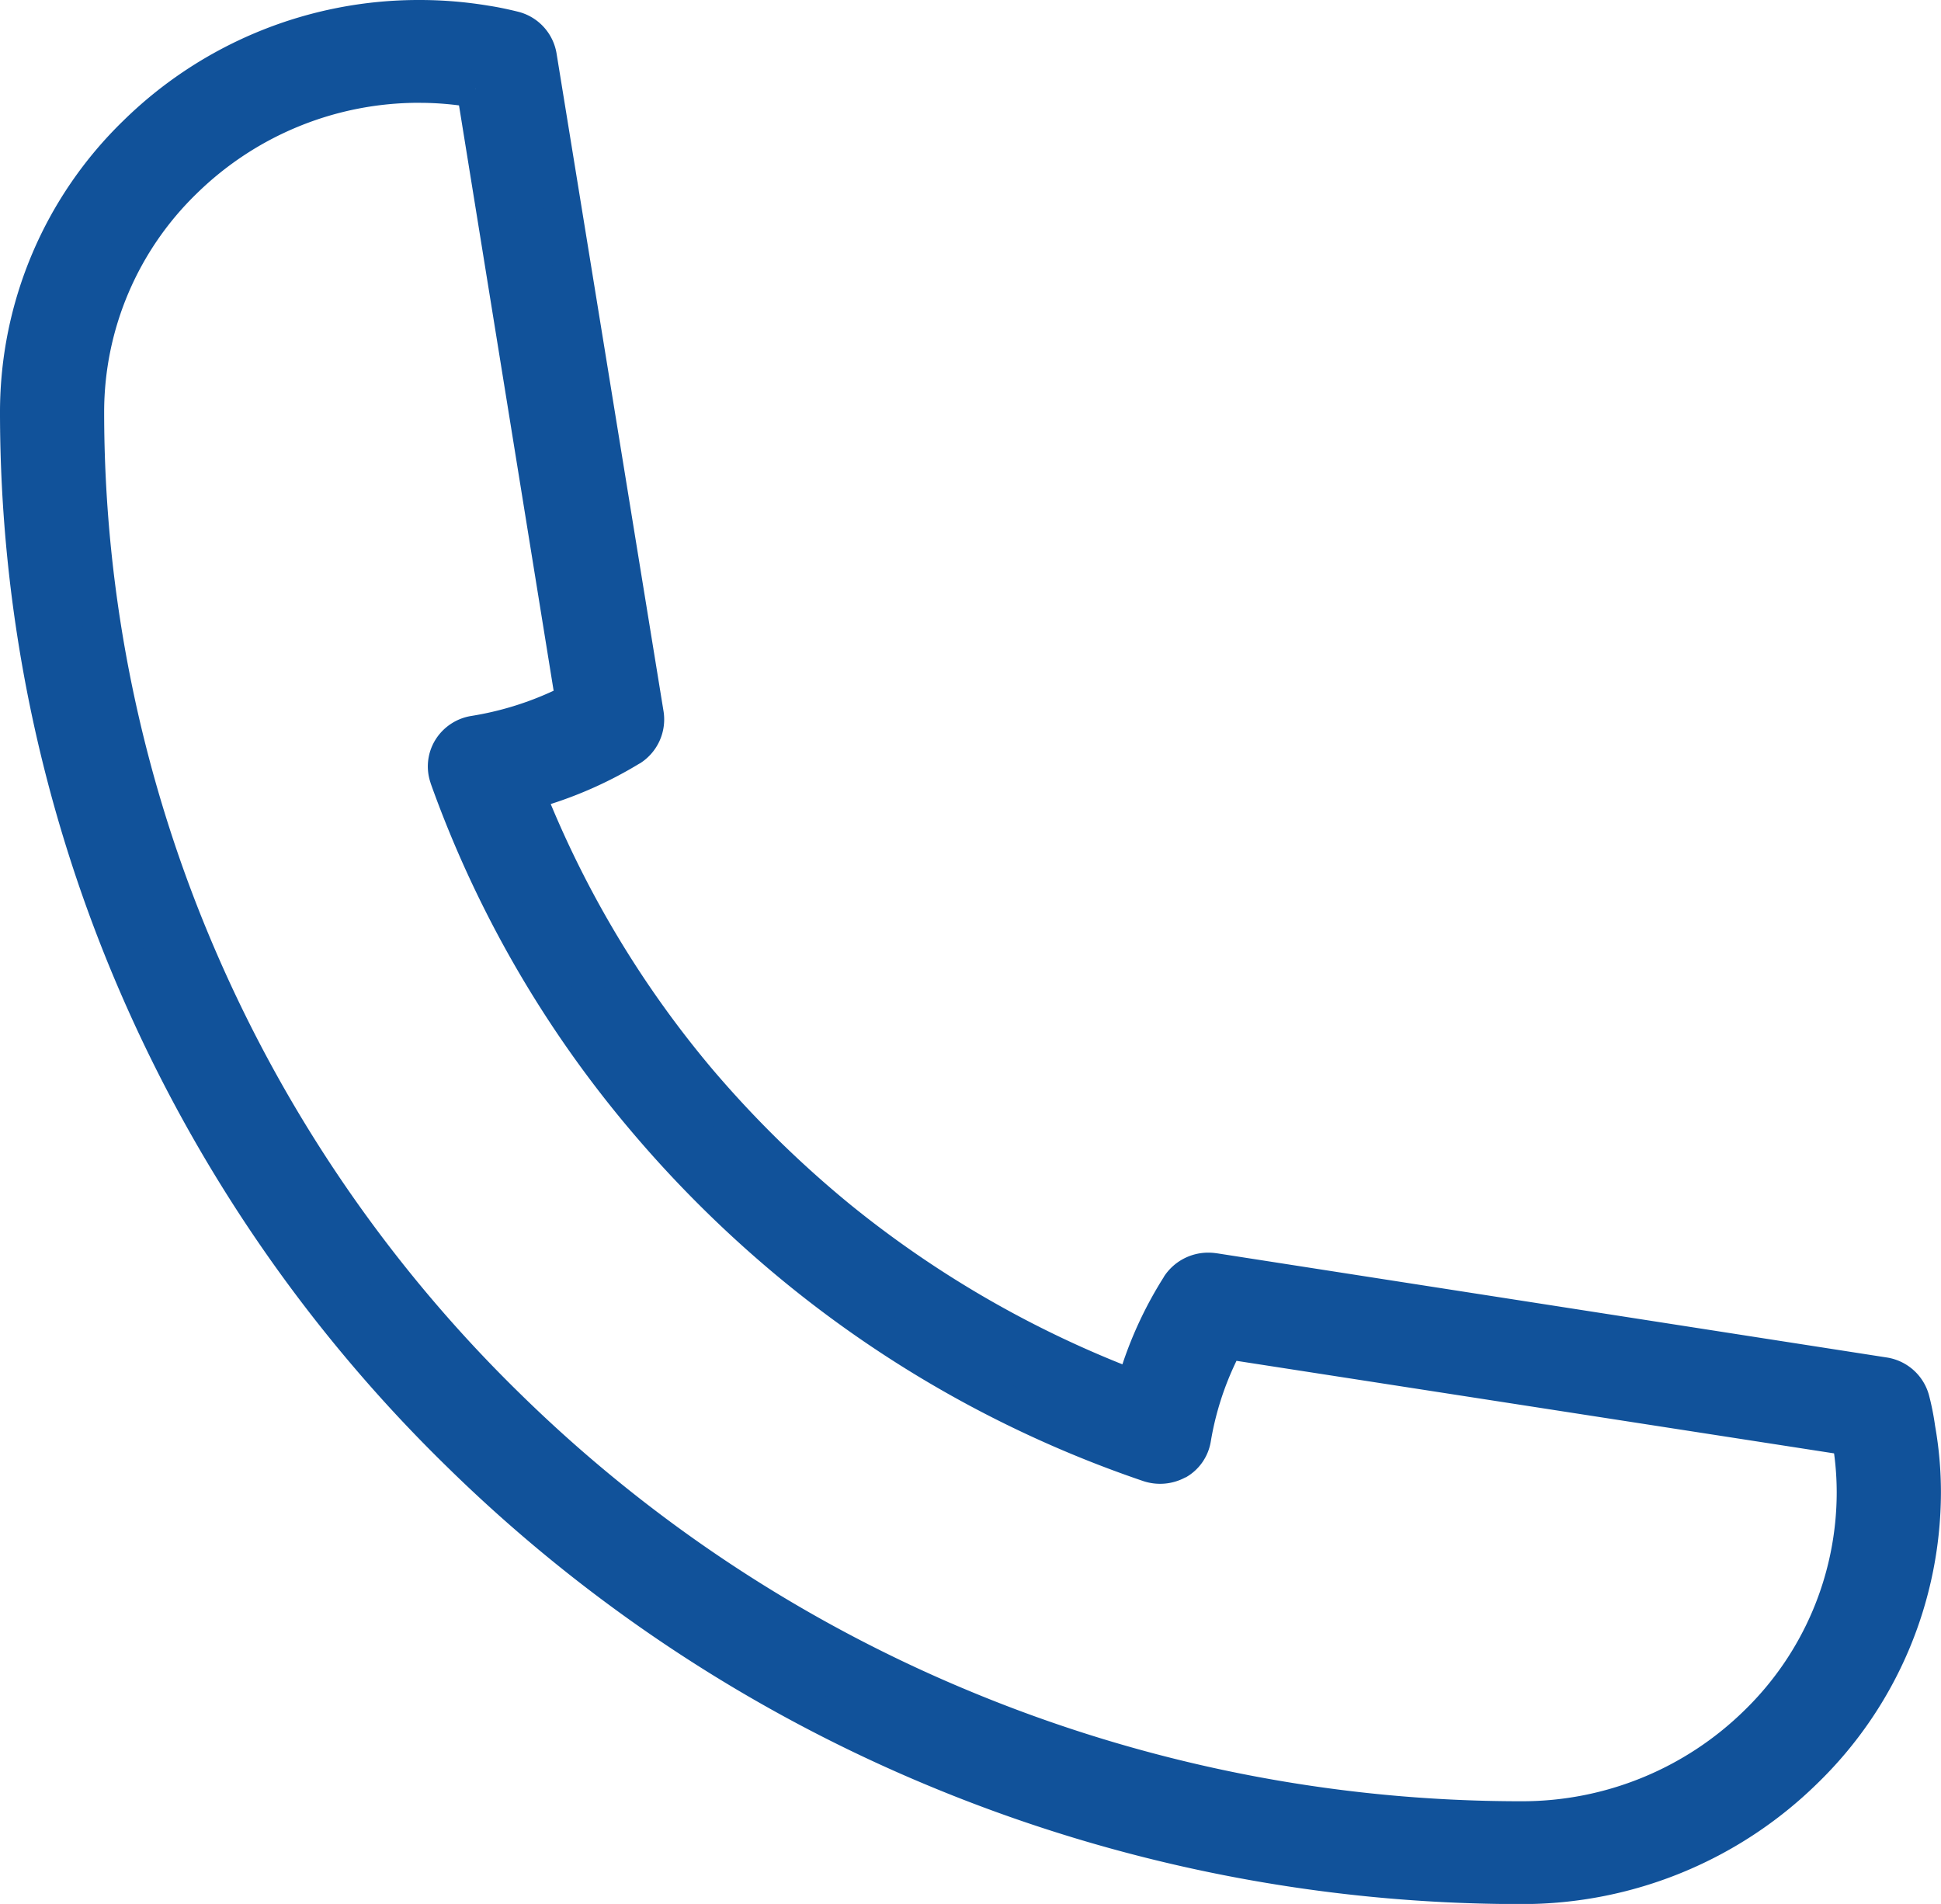
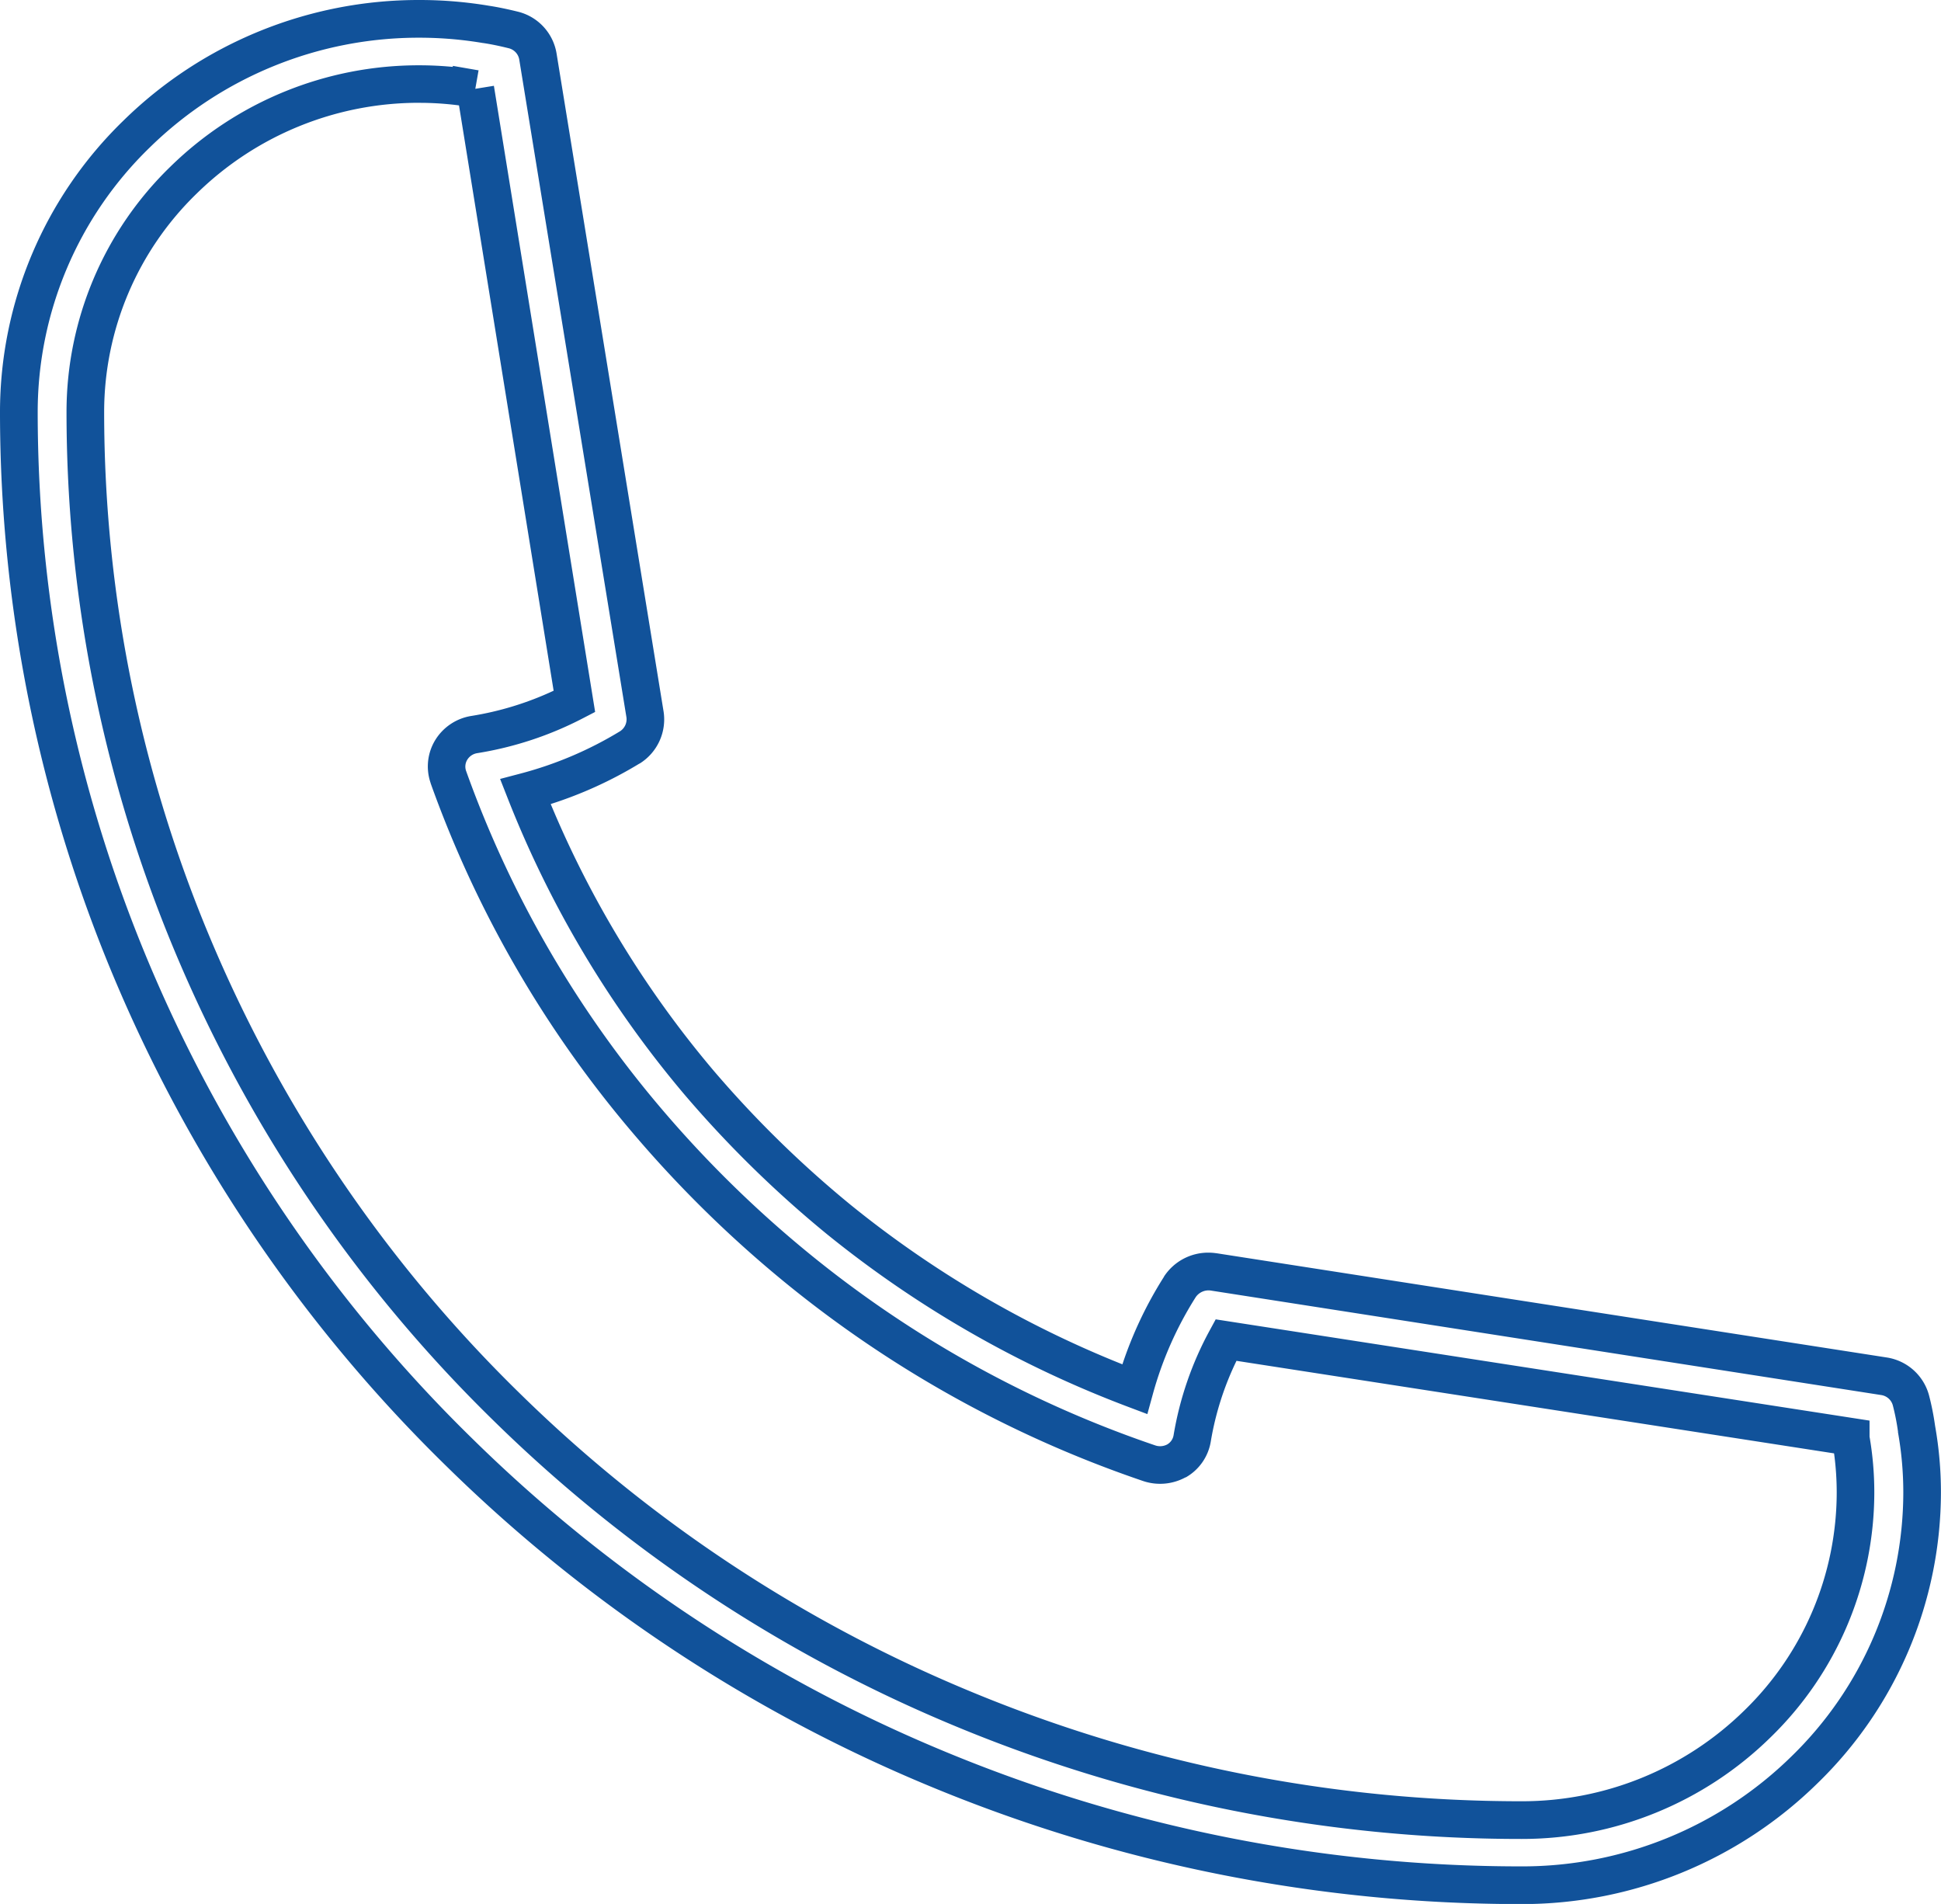
<svg xmlns="http://www.w3.org/2000/svg" width="56.635" height="55.546" viewBox="0 0 56.635 55.546">
  <g transform="translate(-23.261 -75.719)">
-     <path id="Tracé_529" data-name="Tracé 529" d="M61.207,46.3a.965.965,0,0,0-.789-.705L40.854,42.559a1,1,0,0,0-.978.439,11.024,11.024,0,0,0-1.319,2.982,31.248,31.248,0,0,1-8.633-4.95,31.877,31.877,0,0,1-4.1-4.015,30.359,30.359,0,0,1-5.049-8.464,11.478,11.478,0,0,0,3.042-1.293.964.964,0,0,0,.448-.959L21.146,7.1a.96.96,0,0,0-.726-.773c-.271-.068-.543-.124-.789-.161A11.7,11.7,0,0,0,6,17.458c.038,23.726,19.647,42.95,43.847,42.987A11.6,11.6,0,0,0,61.535,48.987a10.517,10.517,0,0,0-.164-1.856A7.167,7.167,0,0,0,61.207,46.3ZM49.847,58.546c-23.132-.034-41.875-18.41-41.91-41.088A9.675,9.675,0,0,1,17.688,7.9a9.447,9.447,0,0,1,1.635.142h0l2.89,17.874a9.647,9.647,0,0,1-2.922.965.966.966,0,0,0-.671.447.93.93,0,0,0-.087.79,32.278,32.278,0,0,0,5.819,10.054,33.753,33.753,0,0,0,4.367,4.281A33.167,33.167,0,0,0,38.98,48.14a.989.989,0,0,0,.8-.068.934.934,0,0,0,.461-.662,9.206,9.206,0,0,1,.984-2.865l18.232,2.821v.043a9.012,9.012,0,0,1,.139,1.578,9.675,9.675,0,0,1-9.744,9.559Z" transform="translate(17.811 70.269)" fill="#11529a" />
    <path id="Tracé_529_-_Contour" data-name="Tracé 529 - Contour" d="M49.848,61h0a44.945,44.945,0,0,1-17.265-3.438,44.377,44.377,0,0,1-14.1-9.33A43.425,43.425,0,0,1,8.959,34.4,42.612,42.612,0,0,1,5.45,17.459a11.846,11.846,0,0,1,3.6-8.489A12.3,12.3,0,0,1,17.686,5.45H17.7a12.256,12.256,0,0,1,2.018.168c.258.039.547.1.836.171a1.507,1.507,0,0,1,1.135,1.218l3.125,19.213a1.516,1.516,0,0,1-.7,1.506l-.005,0a12.006,12.006,0,0,1-2.59,1.181,29.762,29.762,0,0,0,4.731,7.752,31.4,31.4,0,0,0,4.023,3.944A30.615,30.615,0,0,0,38.2,45.253,11.577,11.577,0,0,1,39.412,42.7l0-.005a1.539,1.539,0,0,1,1.3-.7,1.567,1.567,0,0,1,.22.016h.007L60.5,45.053a1.514,1.514,0,0,1,1.237,1.11,7.751,7.751,0,0,1,.175.882,11.1,11.1,0,0,1,.171,1.942,11.845,11.845,0,0,1-3.6,8.487A12.3,12.3,0,0,1,49.848,61ZM17.7,6.55h-.012A11.21,11.21,0,0,0,9.816,9.756a10.753,10.753,0,0,0-3.266,7.7,41.516,41.516,0,0,0,3.419,16.5,42.33,42.33,0,0,0,9.279,13.481A43.282,43.282,0,0,0,33,56.542,43.85,43.85,0,0,0,49.847,59.9a11.211,11.211,0,0,0,7.872-3.206,10.753,10.753,0,0,0,3.266-7.7,9.992,9.992,0,0,0-.155-1.758l0-.022a6.644,6.644,0,0,0-.151-.765.415.415,0,0,0-.341-.3L40.774,43.1a.454.454,0,0,0-.435.193,10.467,10.467,0,0,0-1.251,2.83l-.16.582-.565-.213a31.739,31.739,0,0,1-8.785-5.037,32.52,32.52,0,0,1-4.168-4.086,30.855,30.855,0,0,1-5.142-8.619l-.226-.575.6-.158a10.919,10.919,0,0,0,2.893-1.229.416.416,0,0,0,.194-.407L20.6,7.183a.41.41,0,0,0-.313-.327c-.261-.065-.516-.118-.741-.151H19.54A11.152,11.152,0,0,0,17.7,6.55ZM49.849,59.1a42.983,42.983,0,0,1-16.515-3.287,42.437,42.437,0,0,1-13.488-8.922,41.527,41.527,0,0,1-9.1-13.227,40.75,40.75,0,0,1-3.355-16.2,9.97,9.97,0,0,1,3.026-7.147,10.353,10.353,0,0,1,7.273-2.962h0c.324,0,.65.016.973.047l0-.03L19.4,7.5l.014,0-.095.541.542-.088,2.954,18.267-.353.183a10.178,10.178,0,0,1-3.088,1.02.415.415,0,0,0-.289.191.381.381,0,0,0-.037.322,31.622,31.622,0,0,0,5.718,9.879,33.291,33.291,0,0,0,4.3,4.212,32.506,32.506,0,0,0,10.091,5.591.442.442,0,0,0,.349-.027.383.383,0,0,0,.187-.269,9.742,9.742,0,0,1,1.044-3.04l.185-.341L60,46.895v.467a9.591,9.591,0,0,1,.139,1.626,9.97,9.97,0,0,1-3.024,7.144A10.353,10.353,0,0,1,49.849,59.1ZM17.689,8.449a9.259,9.259,0,0,0-6.5,2.648,8.877,8.877,0,0,0-2.7,6.362,39.654,39.654,0,0,0,3.265,15.763A40.432,40.432,0,0,0,20.616,46.1a41.342,41.342,0,0,0,13.14,8.692A41.886,41.886,0,0,0,49.848,58a9.258,9.258,0,0,0,6.5-2.65,8.878,8.878,0,0,0,2.694-6.36,8.481,8.481,0,0,0-.077-1.139l-17.436-2.7a8.629,8.629,0,0,0-.75,2.351,1.476,1.476,0,0,1-.73,1.049l-.009,0a1.555,1.555,0,0,1-1.238.106,33.6,33.6,0,0,1-10.431-5.78,34.392,34.392,0,0,1-4.438-4.351A32.717,32.717,0,0,1,18.015,28.3l0-.006a1.477,1.477,0,0,1,.137-1.257,1.514,1.514,0,0,1,1.052-.7,9.087,9.087,0,0,0,2.4-.736L18.843,8.525a8.933,8.933,0,0,0-1.155-.075Z" transform="translate(17.811 70.269)" fill="#11529a" />
  </g>
</svg>